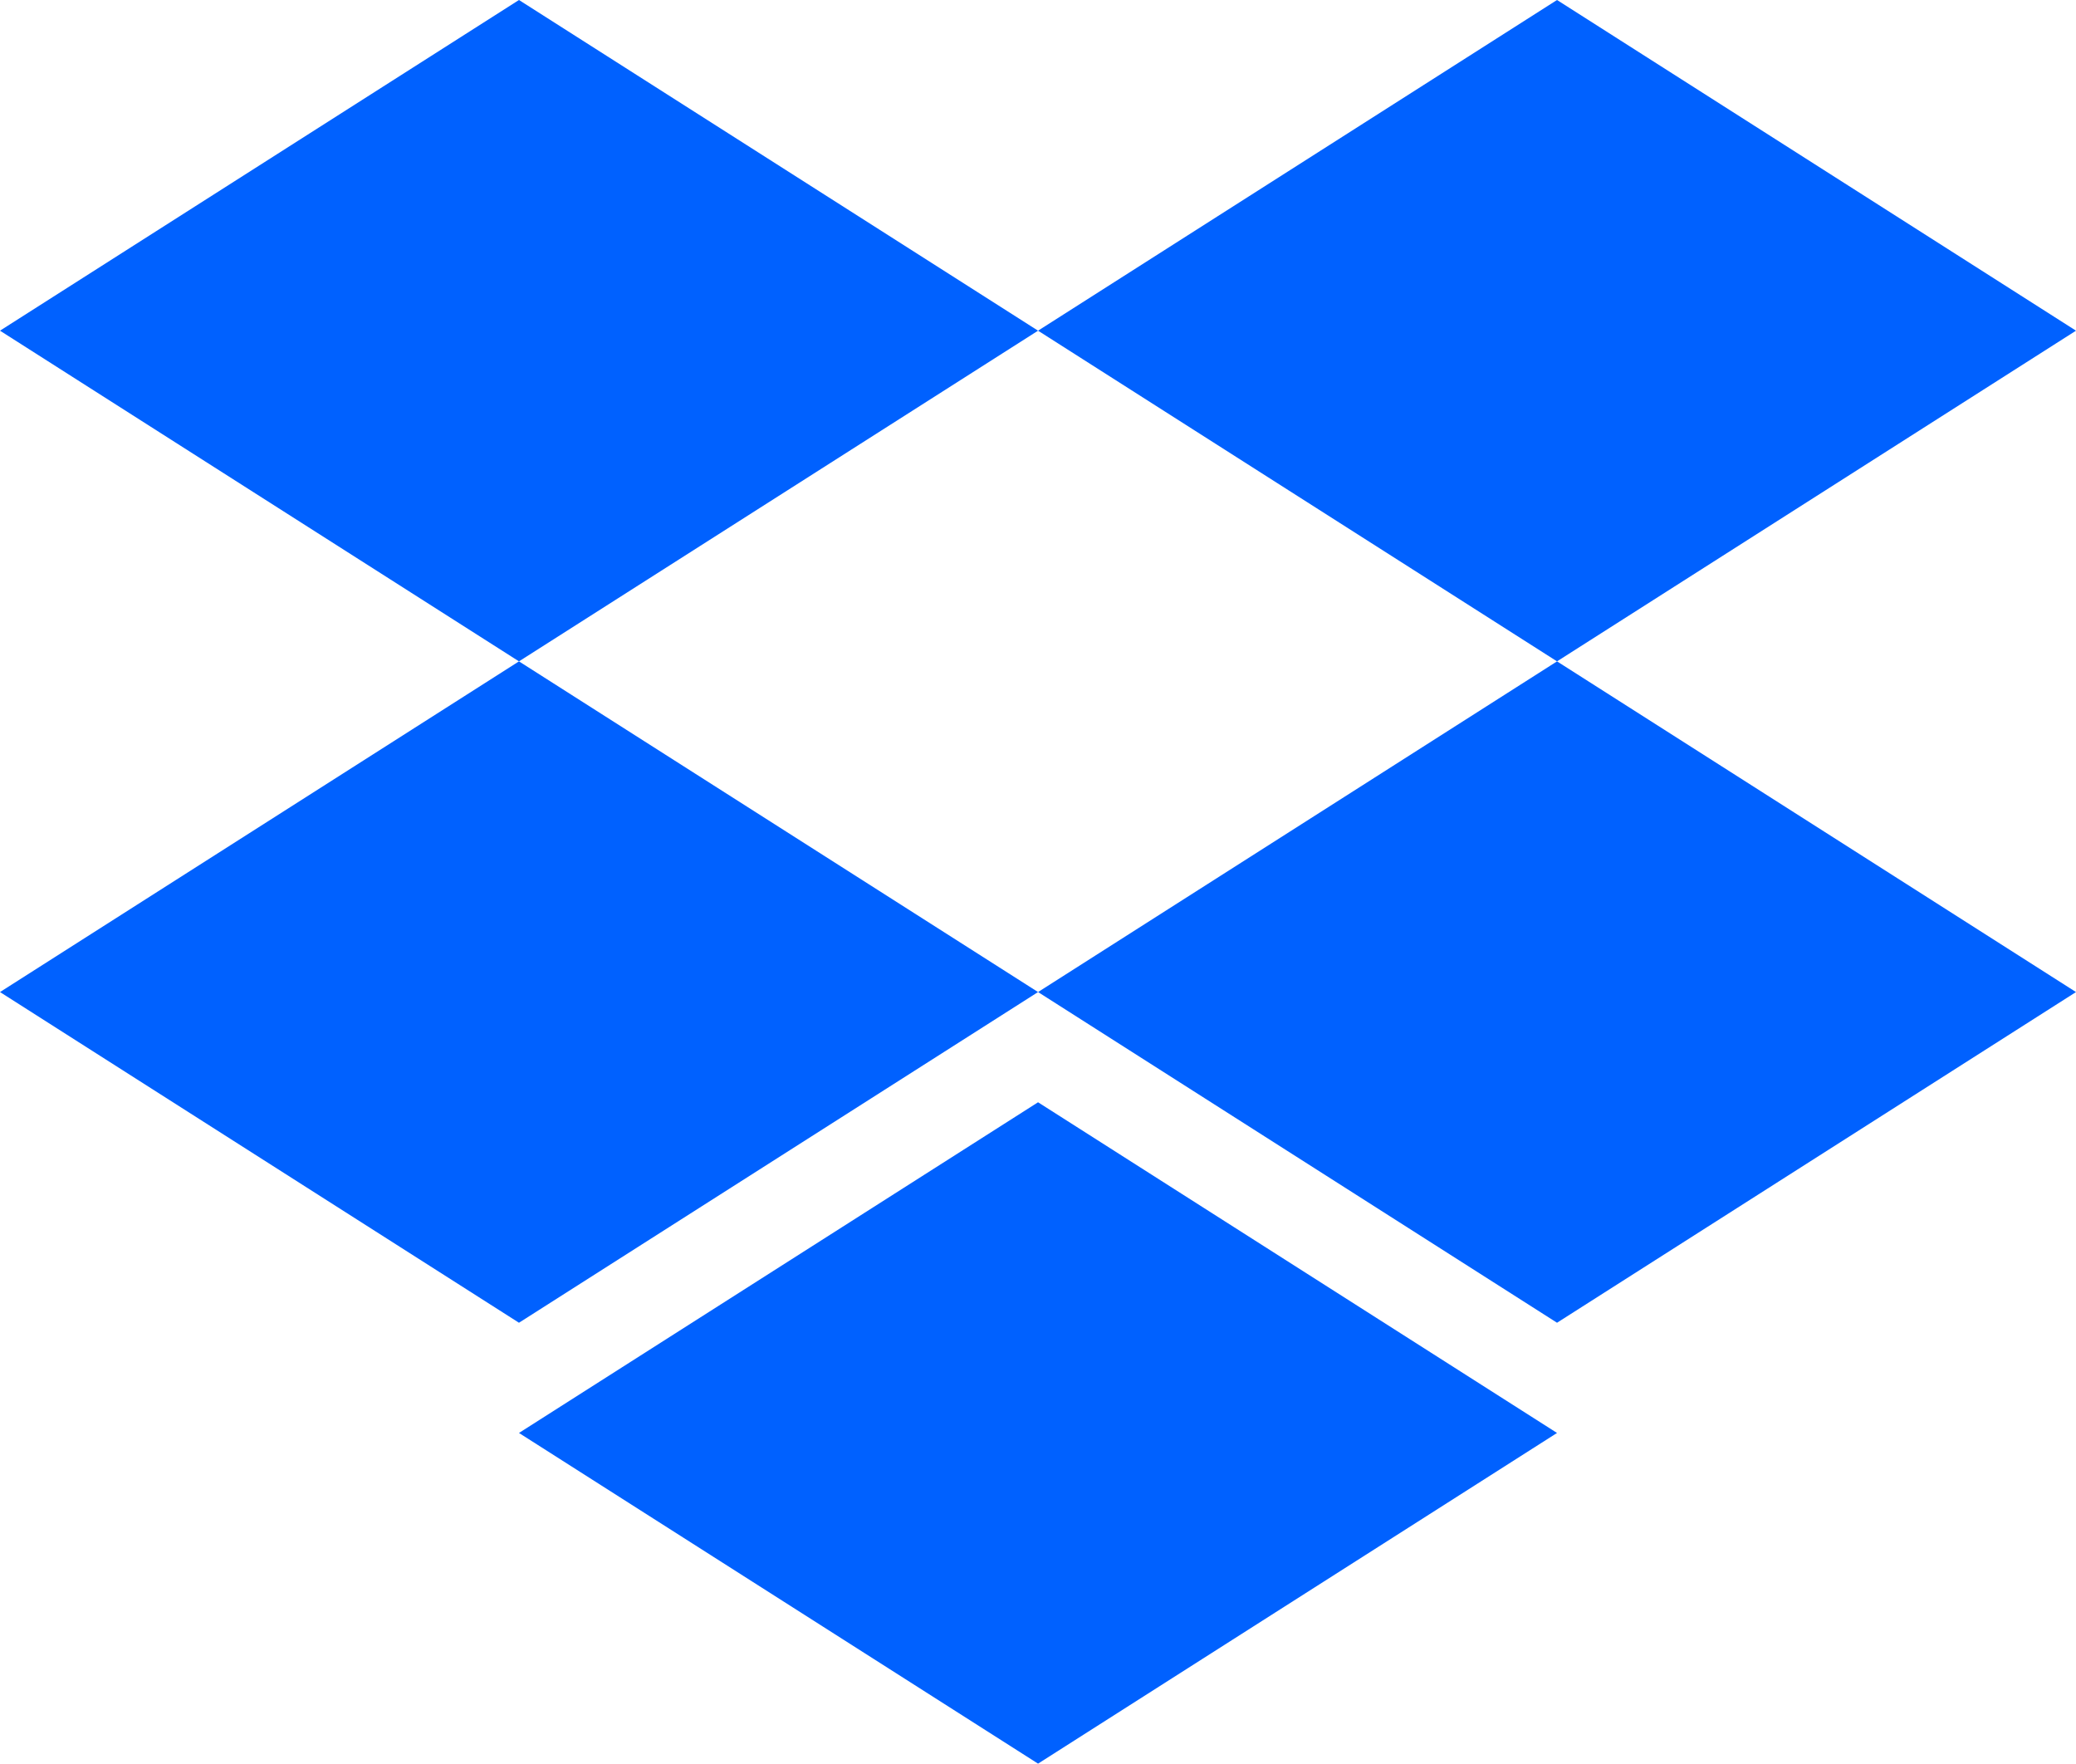
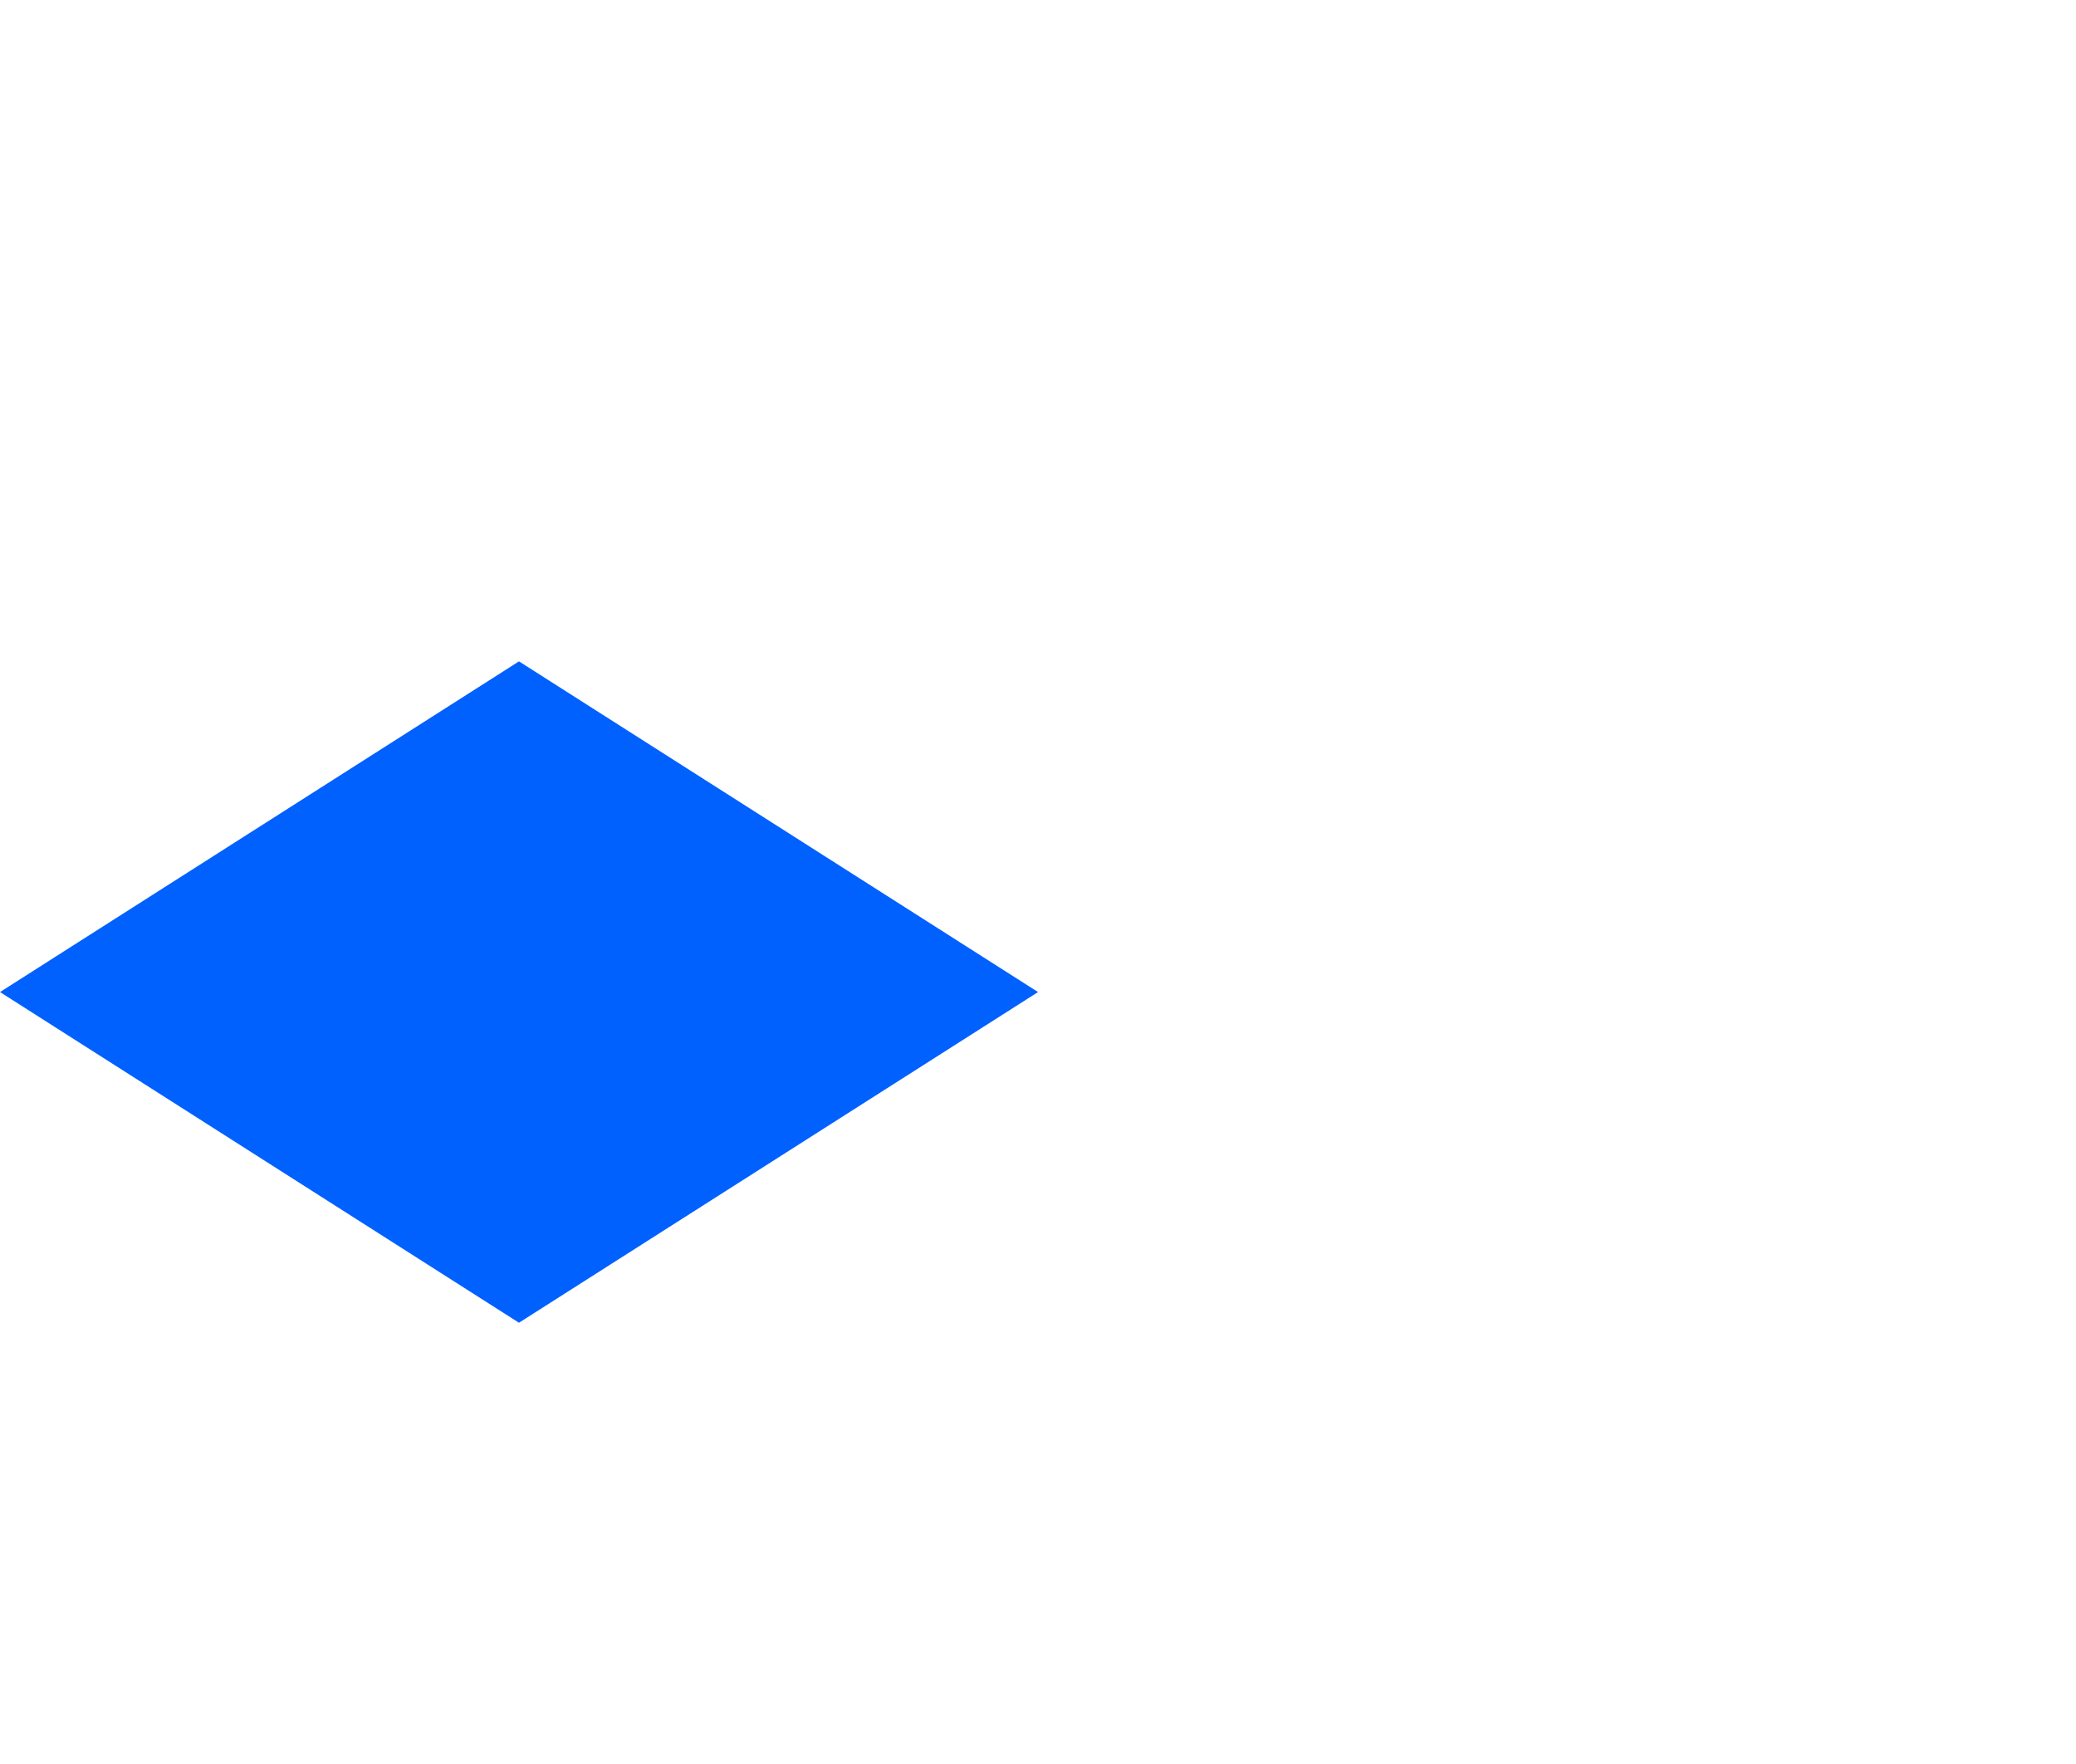
<svg xmlns="http://www.w3.org/2000/svg" id="Layer_2" viewBox="0 0 627.87 533.33">
  <defs>
    <style>
      .cls-1 {
        fill: #0061ff;
      }
    </style>
  </defs>
  <g id="svg126">
-     <path id="polygon116" class="cls-1" d="M156.96,200l156.99-100L156.96,0,0,100l156.96,100Z" />
-     <path id="polygon118" class="cls-1" d="M470.91,200l156.96-100L470.91,0l-156.96,100,156.96,100Z" />
    <path id="polygon120" class="cls-1" d="M313.95,300l-156.99-100L0,300l156.96,100,156.99-100Z" />
-     <path id="polygon122" class="cls-1" d="M470.91,400l156.96-100-156.96-100-156.96,100,156.96,100Z" />
-     <path id="polygon124" class="cls-1" d="M470.91,433.33l-156.96-100-156.99,100,156.99,100,156.96-100Z" />
  </g>
</svg>